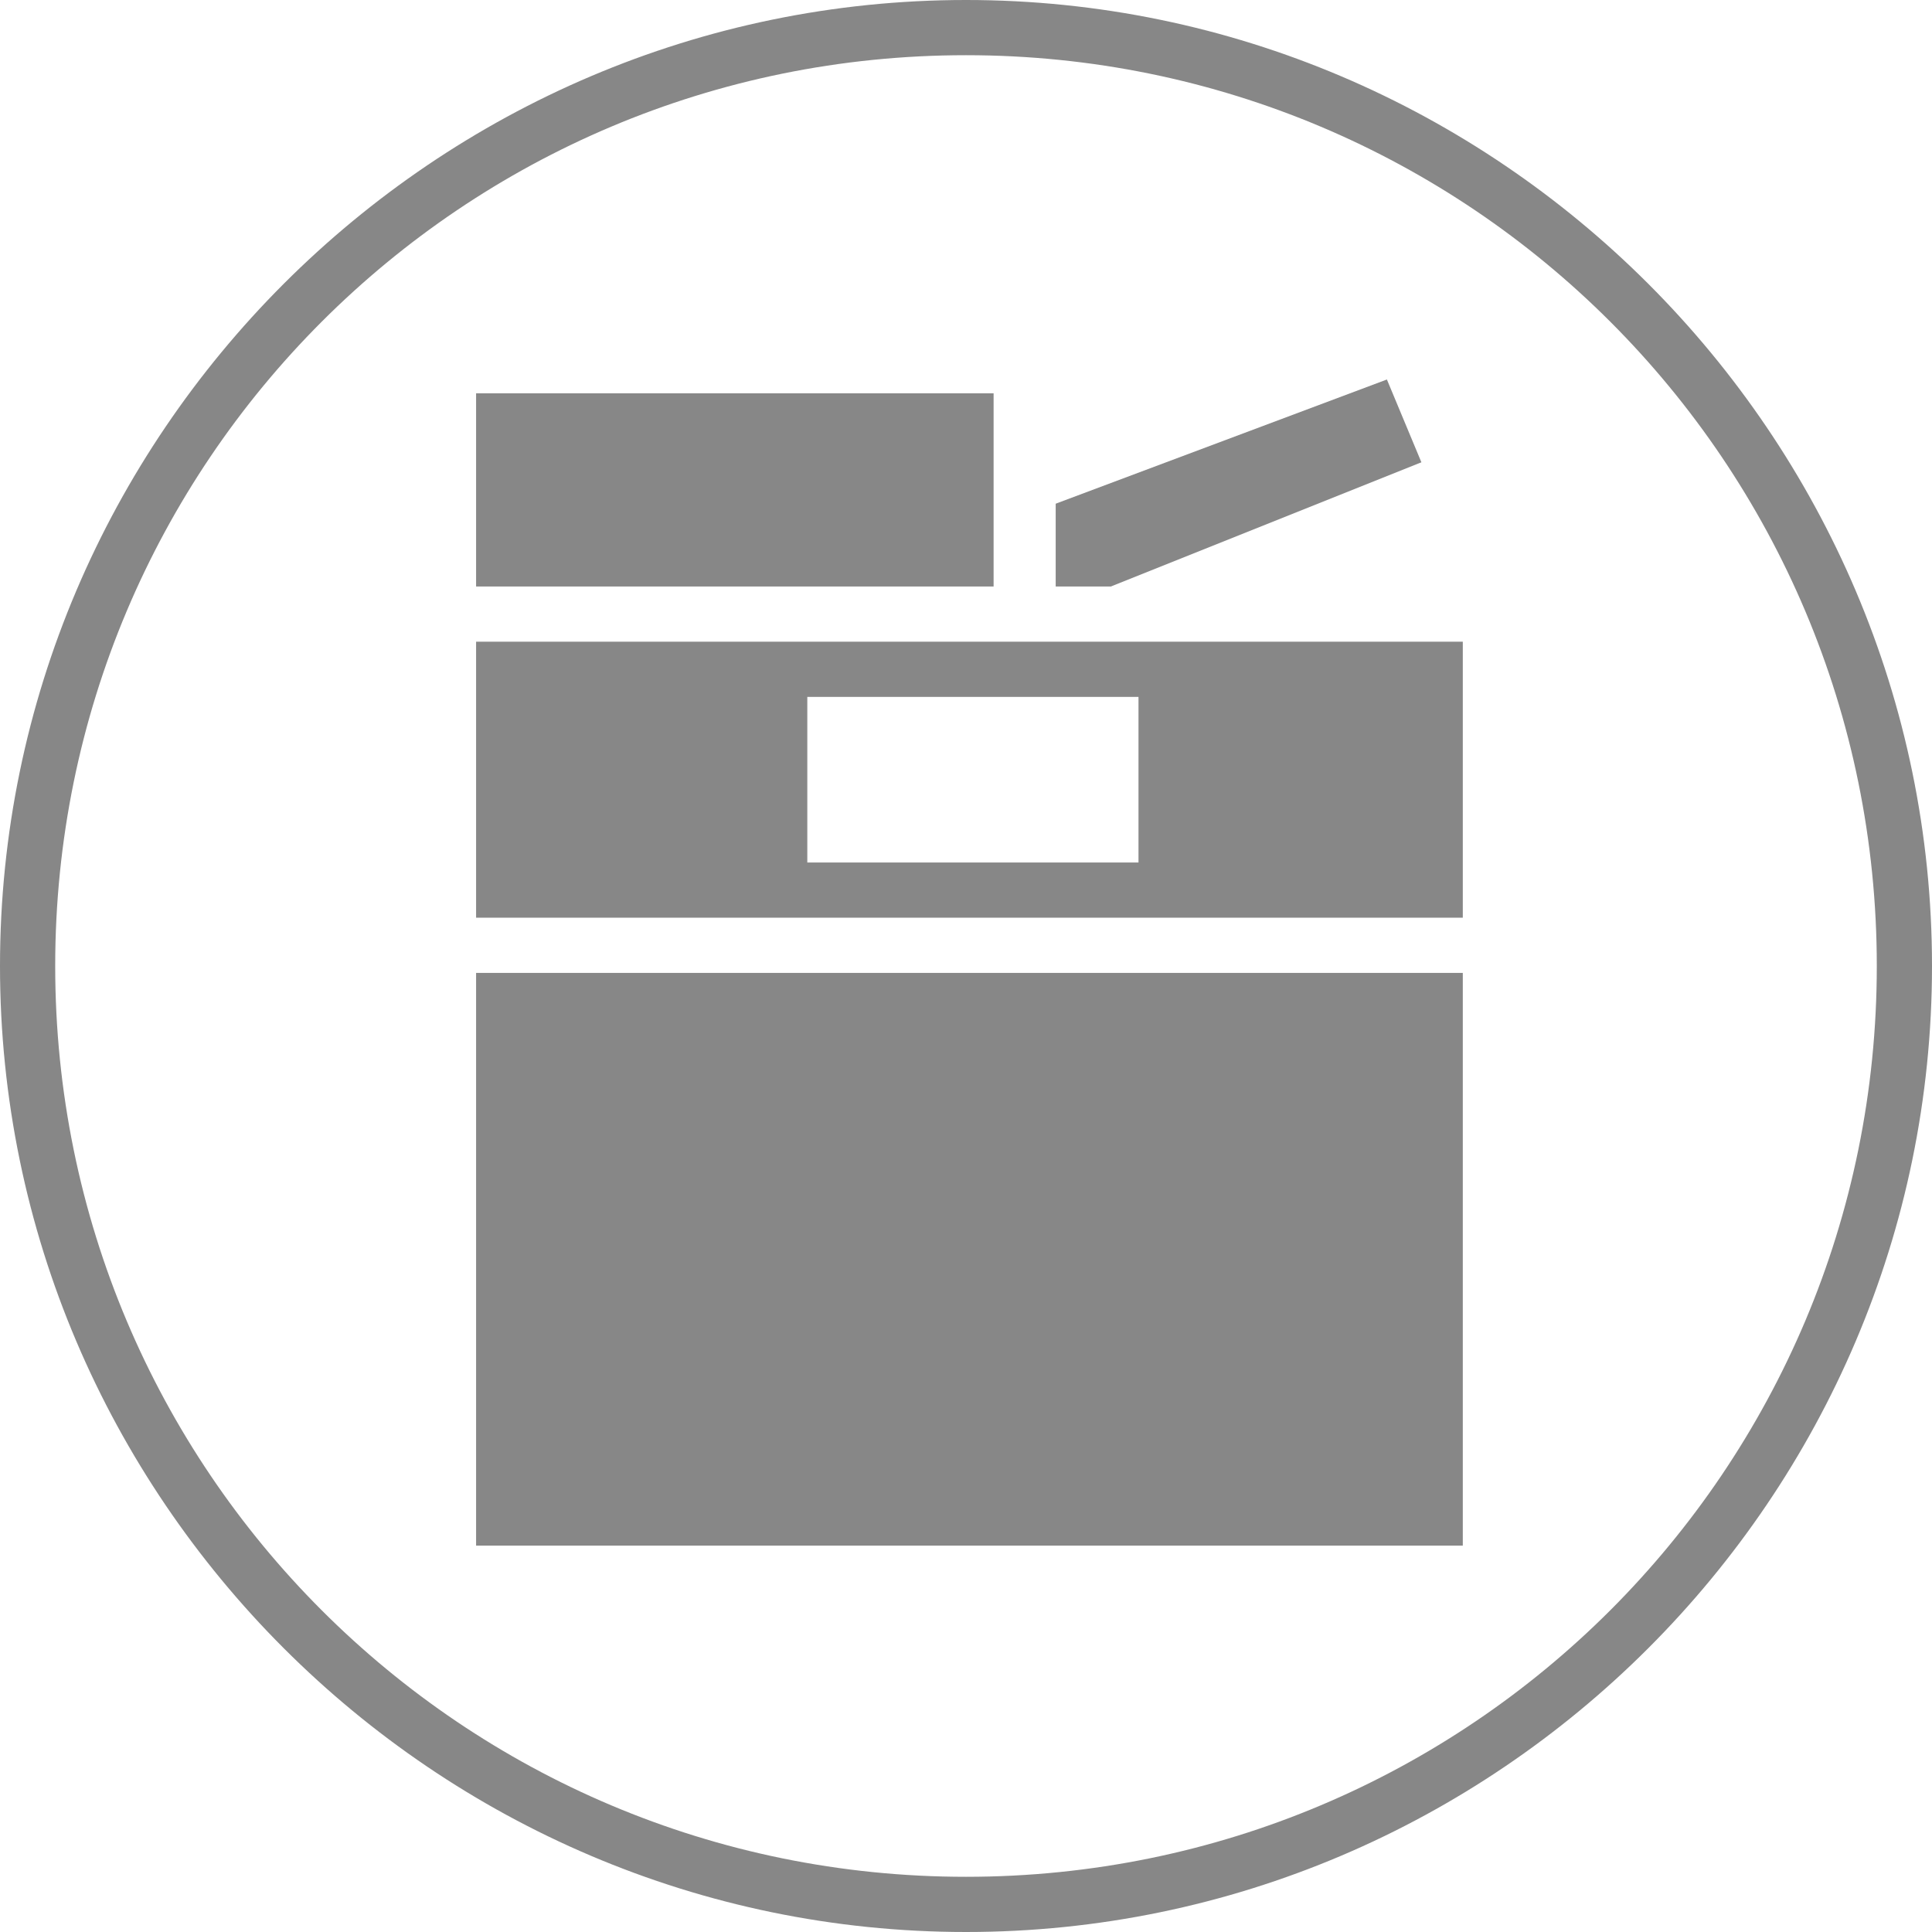
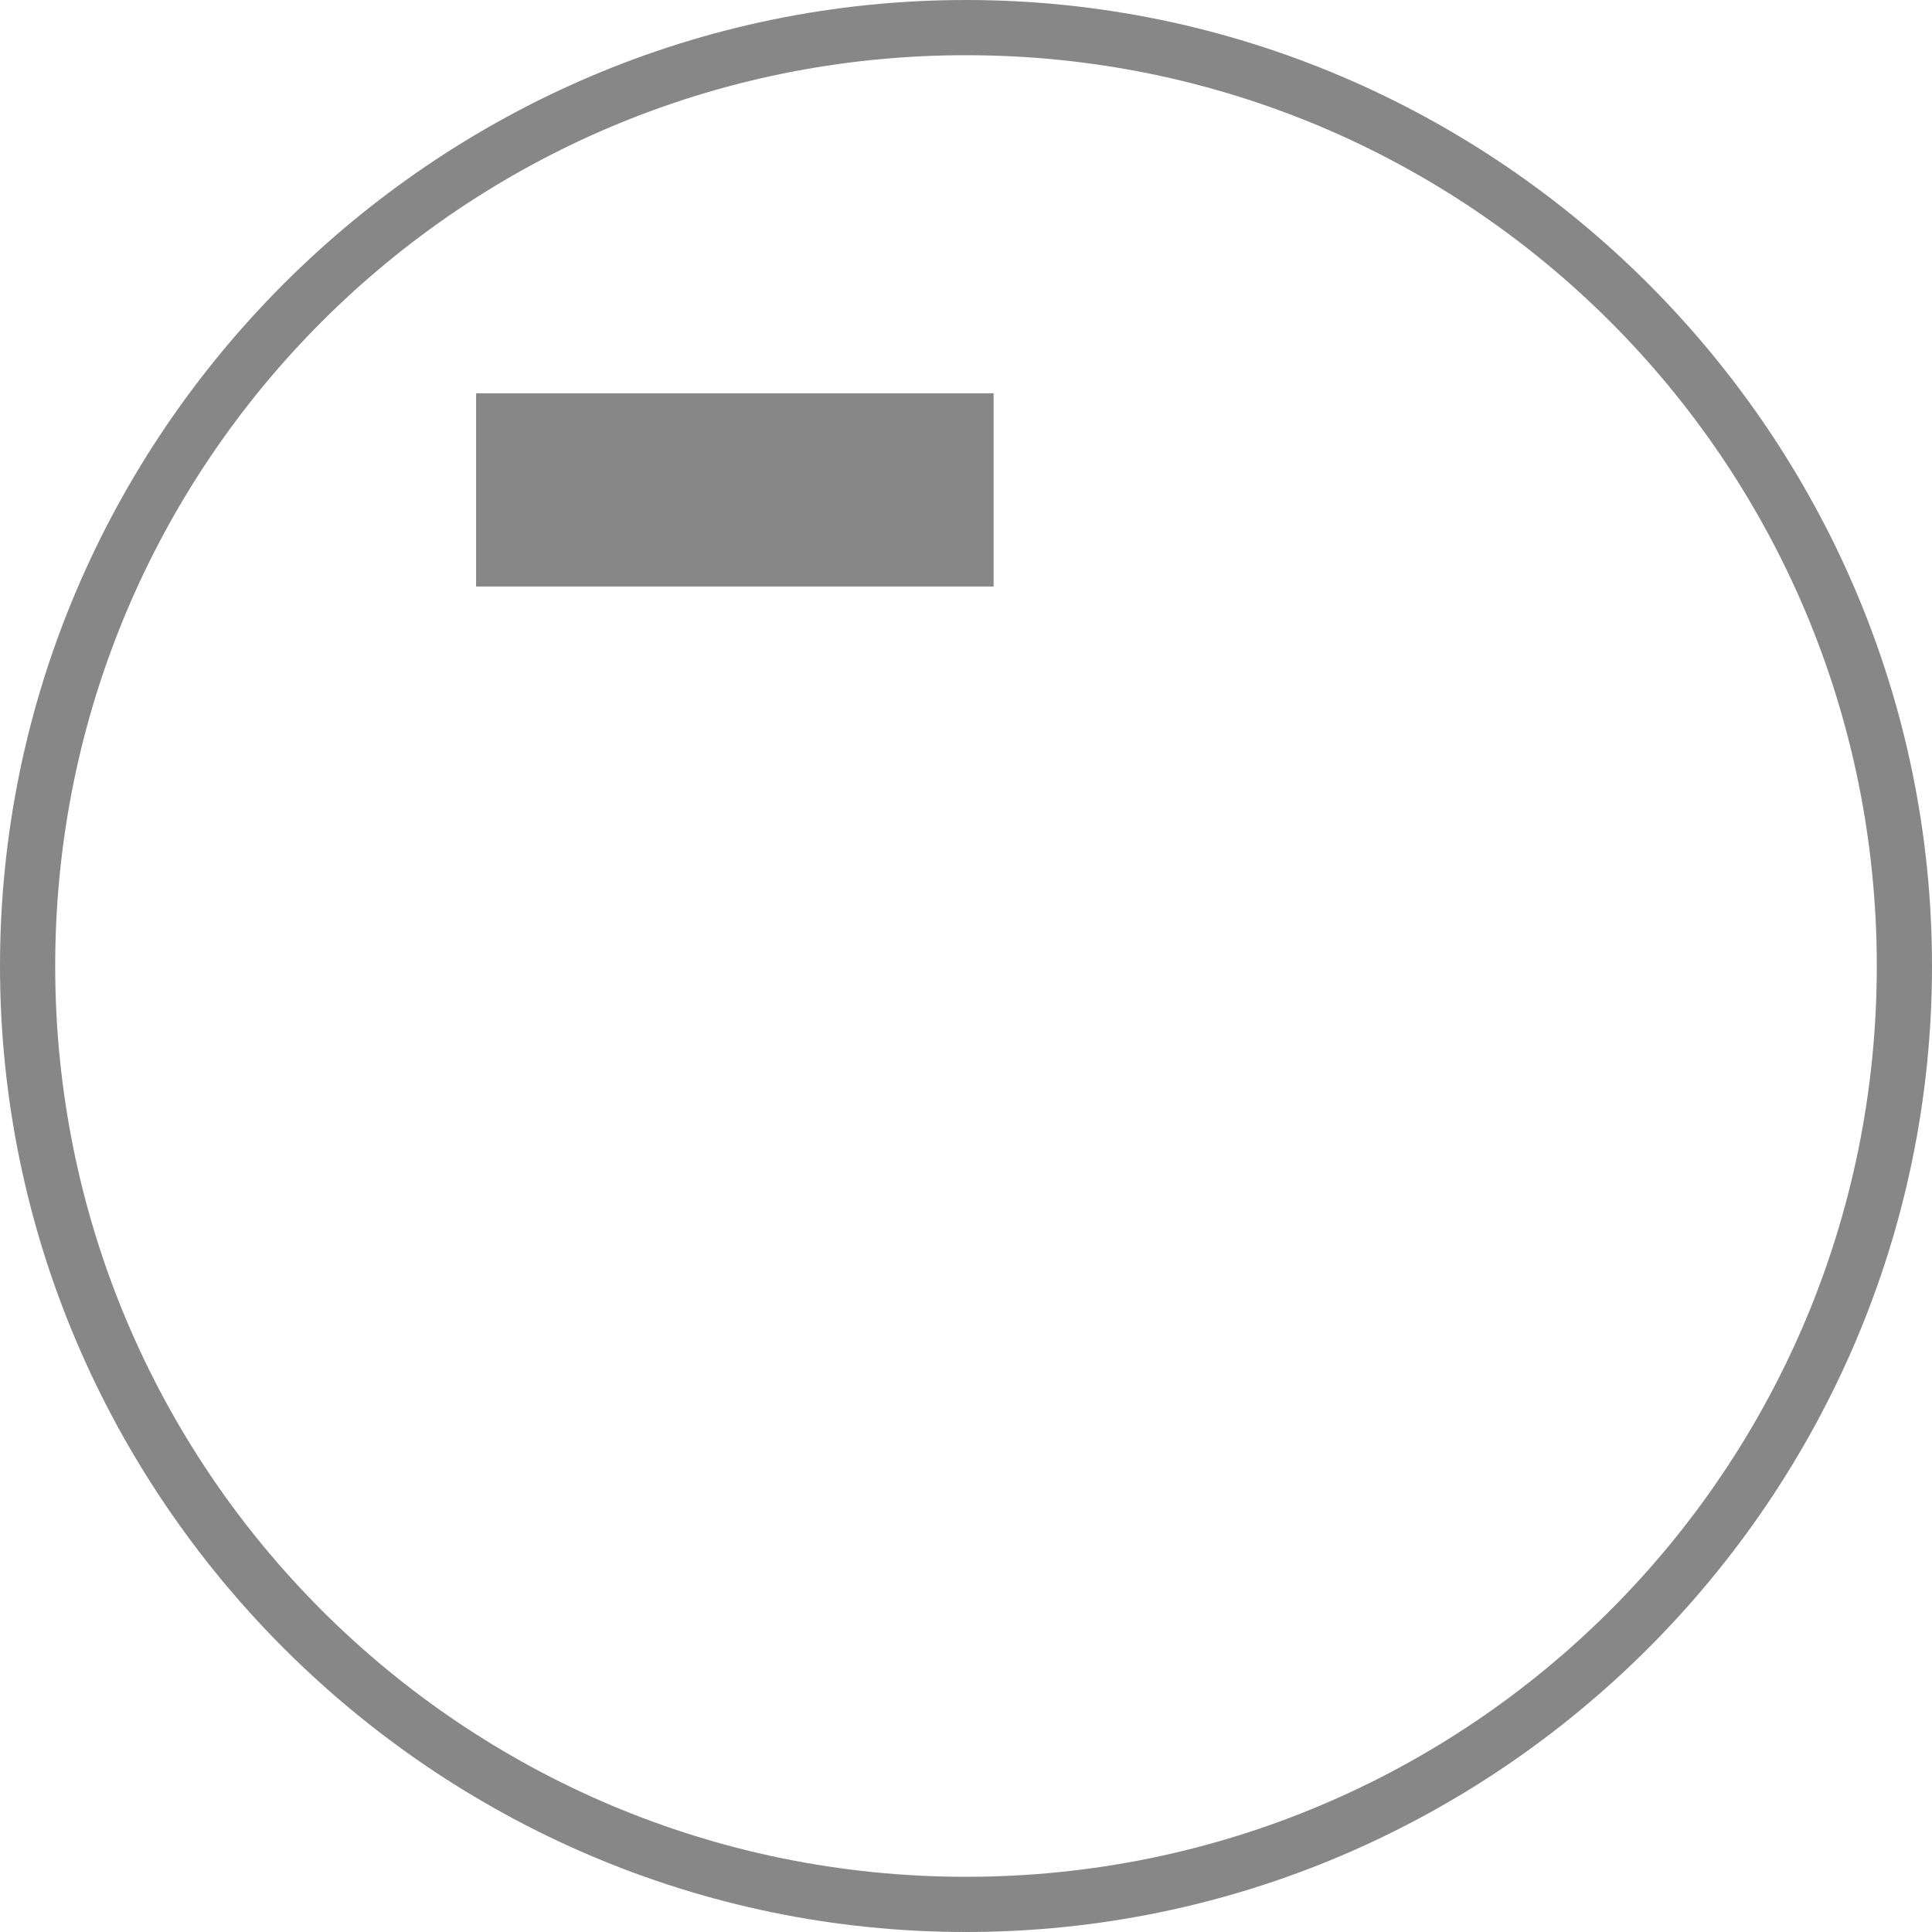
<svg xmlns="http://www.w3.org/2000/svg" enable-background="new 0 0 28 28" viewBox="0 0 28 28">
  <g fill="#878787">
    <path d="m14 28c-7.7 0-14-6.3-14-14s6.3-14 14-14 14 6.3 14 14-6.3 14-14 14zm0-27.2c-7.3 0-13.2 5.9-13.2 13.2s5.9 13.2 13.2 13.2 13.2-5.9 13.2-13.2-5.9-13.2-13.2-13.2z" />
    <path d="m6.9 5.7h7.5v2.8h-7.5z" />
-     <path d="m16.1 8.5 4.5-1.8-.5-1.2-4.8 1.8v1.2z" />
-     <path d="m6.9 9.3v4h14.3v-4zm9.6 3.2h-4.8v-2.4h4.8z" />
-     <path d="m6.9 14.1v8.3h14.3v-8.3z" />
  </g>
</svg>